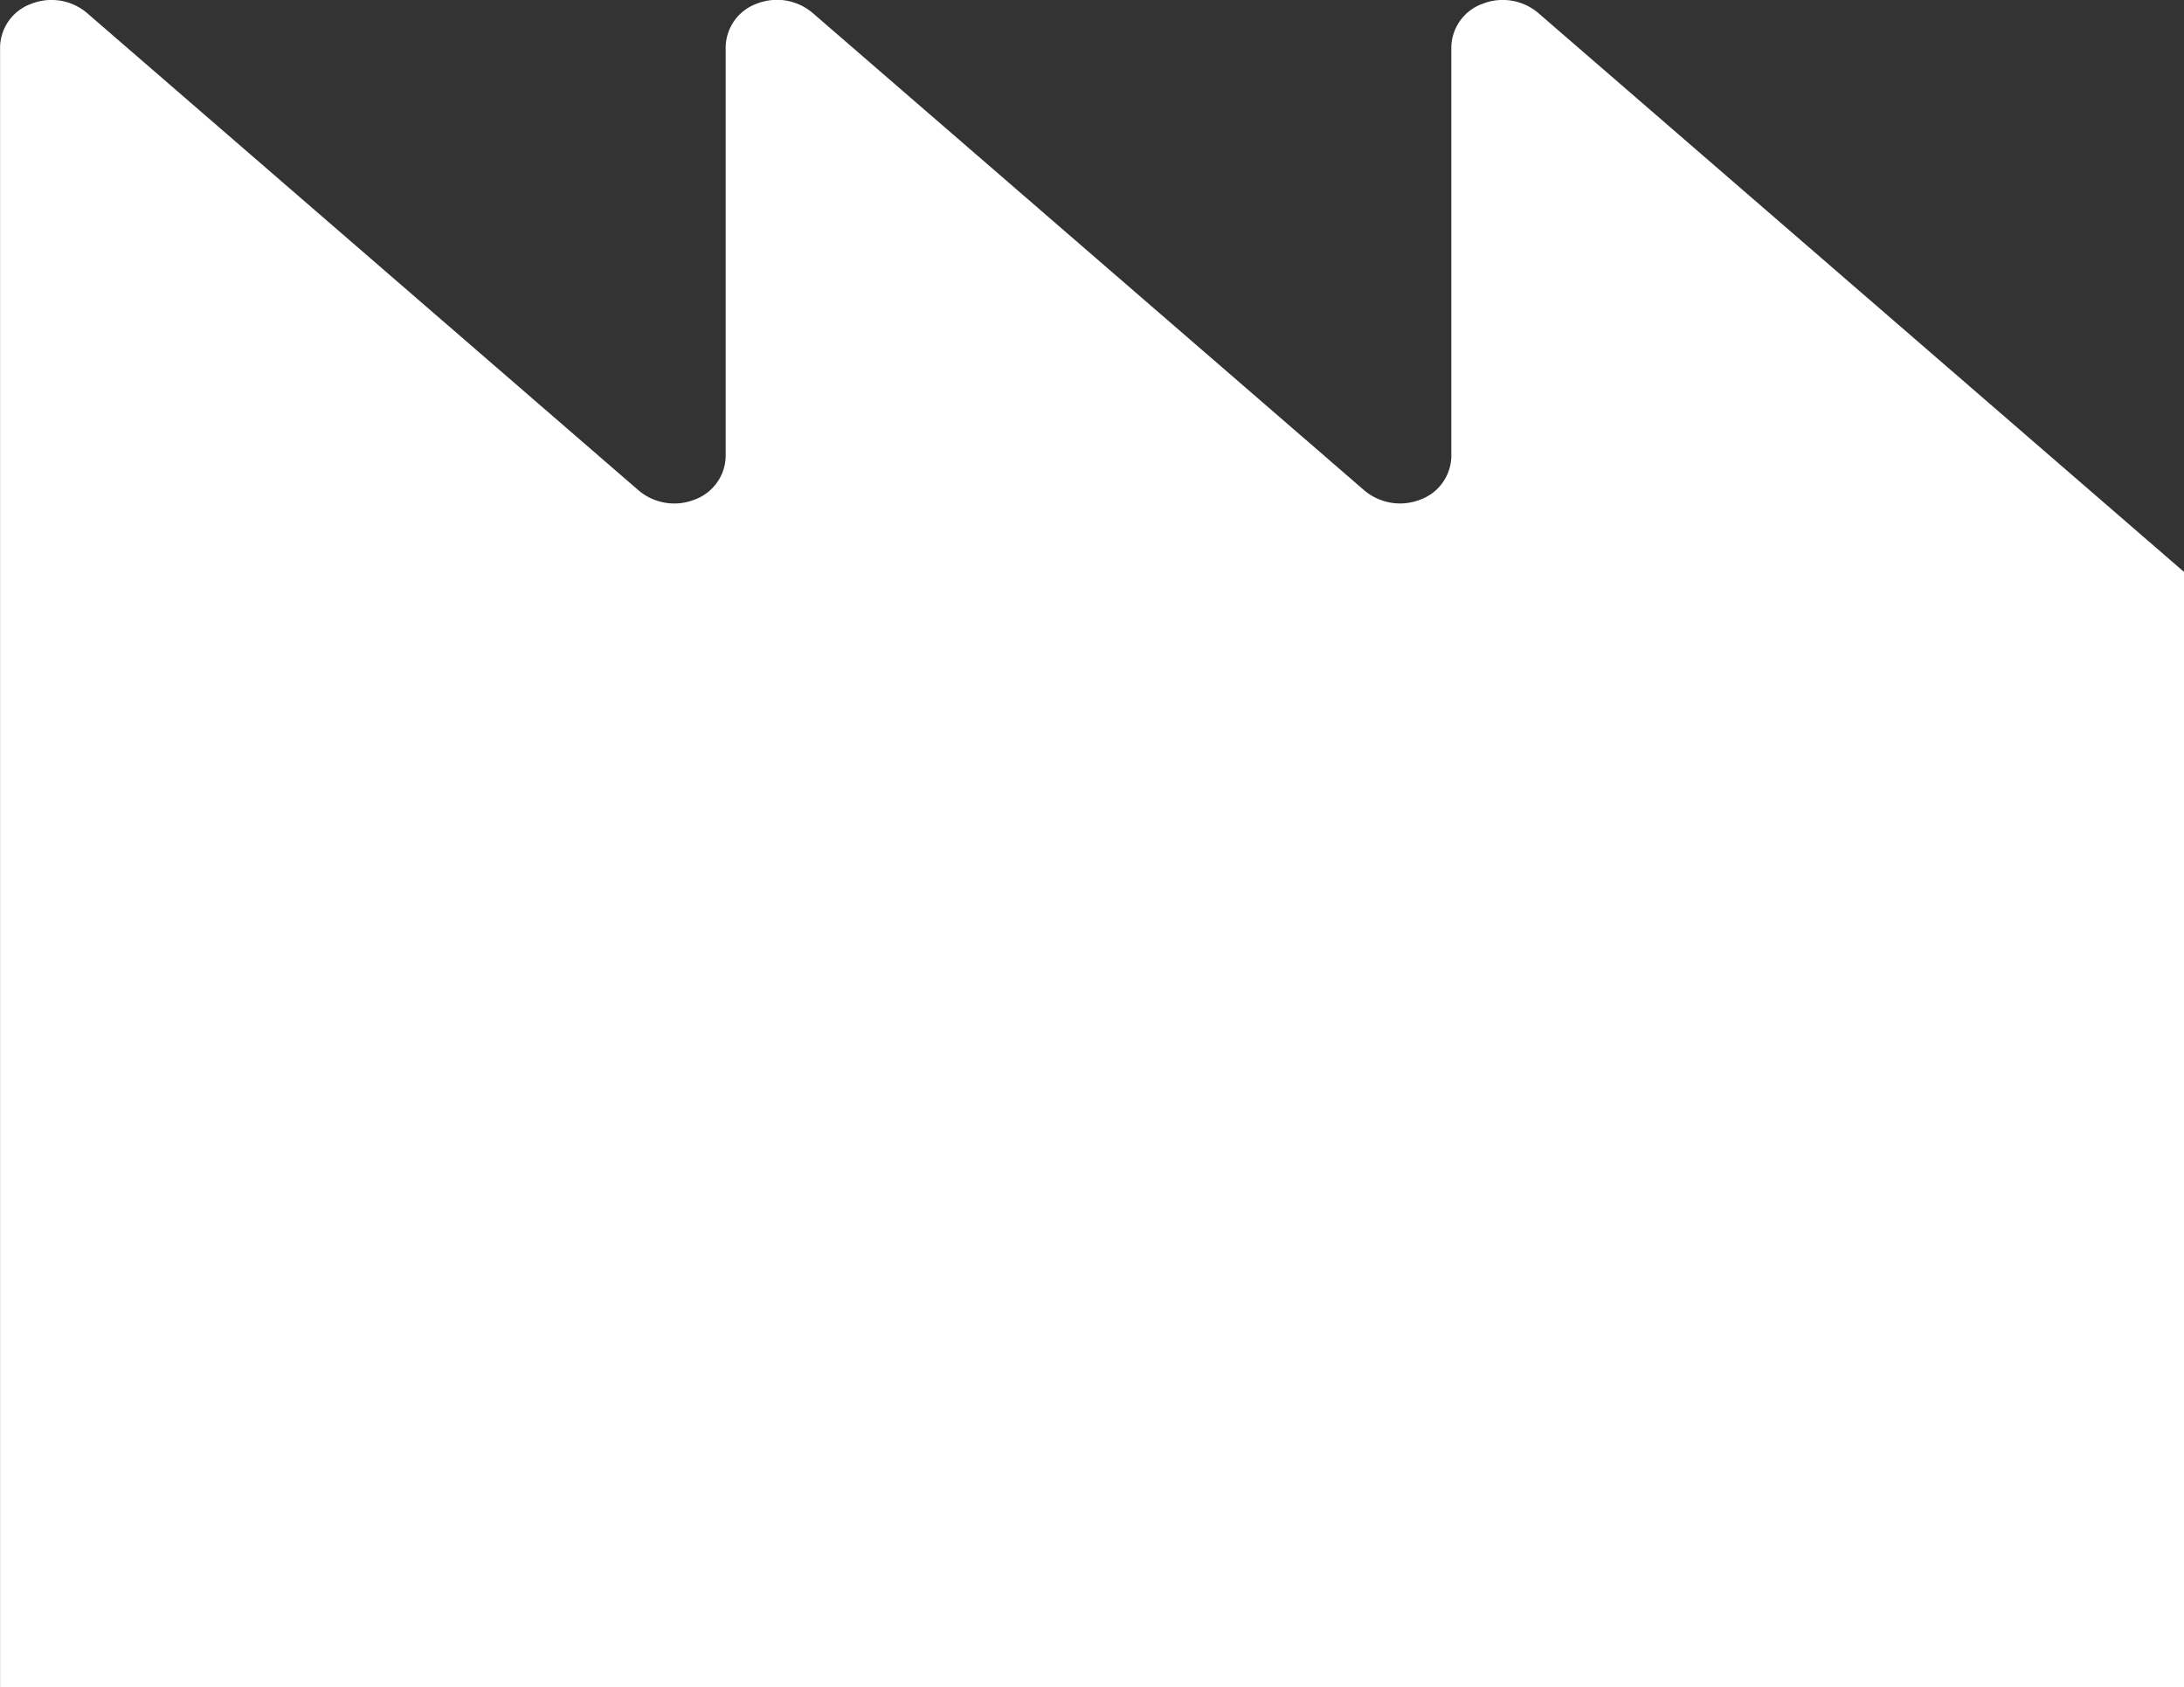
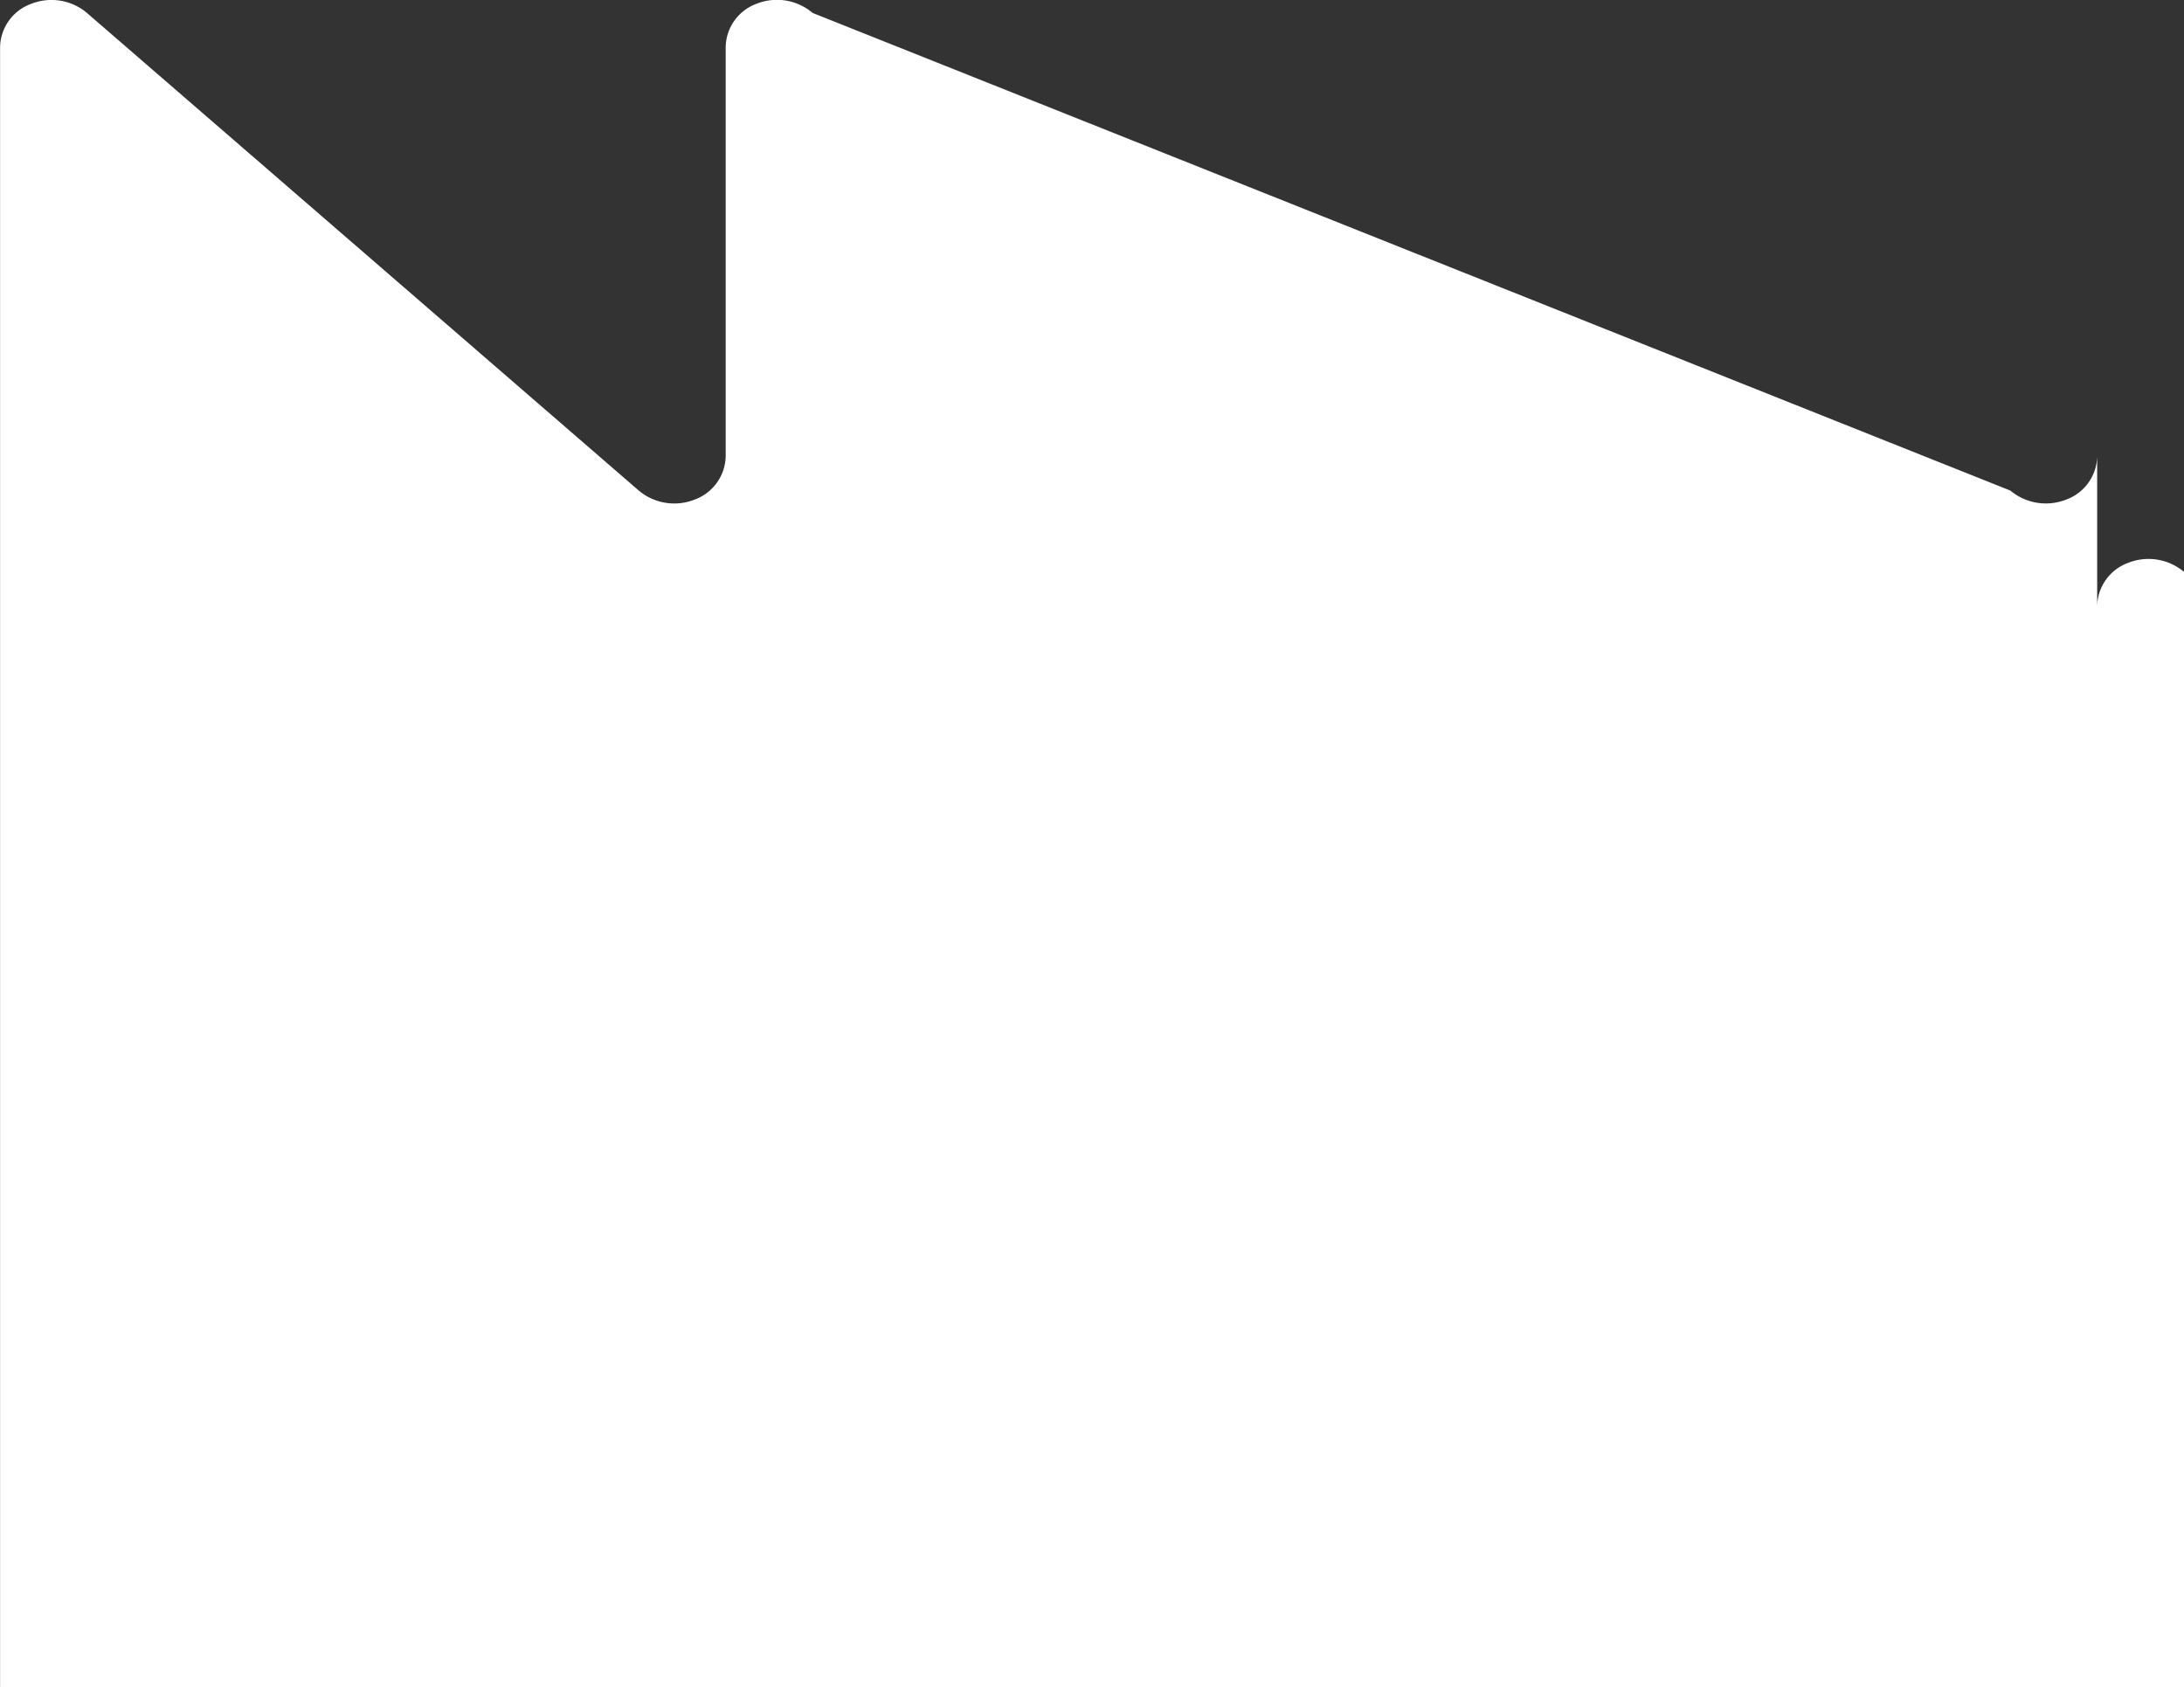
<svg xmlns="http://www.w3.org/2000/svg" width="58.828" height="45.45" viewBox="0 0 58.828 45.45">
  <rect x="0" y="0" width="58.828" height="45.45" fill="#333333" stroke="none" />
-   <path id="パス_1710" data-name="パス 1710" d="M417.853,45.45V15.405L400.457.349a1.479,1.479,0,0,0-1.5-.245,1.267,1.267,0,0,0-.839,1.165V12.294a1.269,1.269,0,0,1-.839,1.165,1.492,1.492,0,0,1-1.5-.245L380.913.349A1.482,1.482,0,0,0,379.41.1a1.266,1.266,0,0,0-.838,1.165V12.294a1.27,1.27,0,0,1-.841,1.165,1.486,1.486,0,0,1-1.5-.245L361.366.349a1.48,1.48,0,0,0-1.5-.245,1.267,1.267,0,0,0-.839,1.165V45.45Z" transform="translate(-359.025 -0.001)" fill="#fff" />
+   <path id="パス_1710" data-name="パス 1710" d="M417.853,45.45V15.405a1.479,1.479,0,0,0-1.5-.245,1.267,1.267,0,0,0-.839,1.165V12.294a1.269,1.269,0,0,1-.839,1.165,1.492,1.492,0,0,1-1.5-.245L380.913.349A1.482,1.482,0,0,0,379.41.1a1.266,1.266,0,0,0-.838,1.165V12.294a1.27,1.27,0,0,1-.841,1.165,1.486,1.486,0,0,1-1.5-.245L361.366.349a1.48,1.48,0,0,0-1.5-.245,1.267,1.267,0,0,0-.839,1.165V45.45Z" transform="translate(-359.025 -0.001)" fill="#fff" />
</svg>